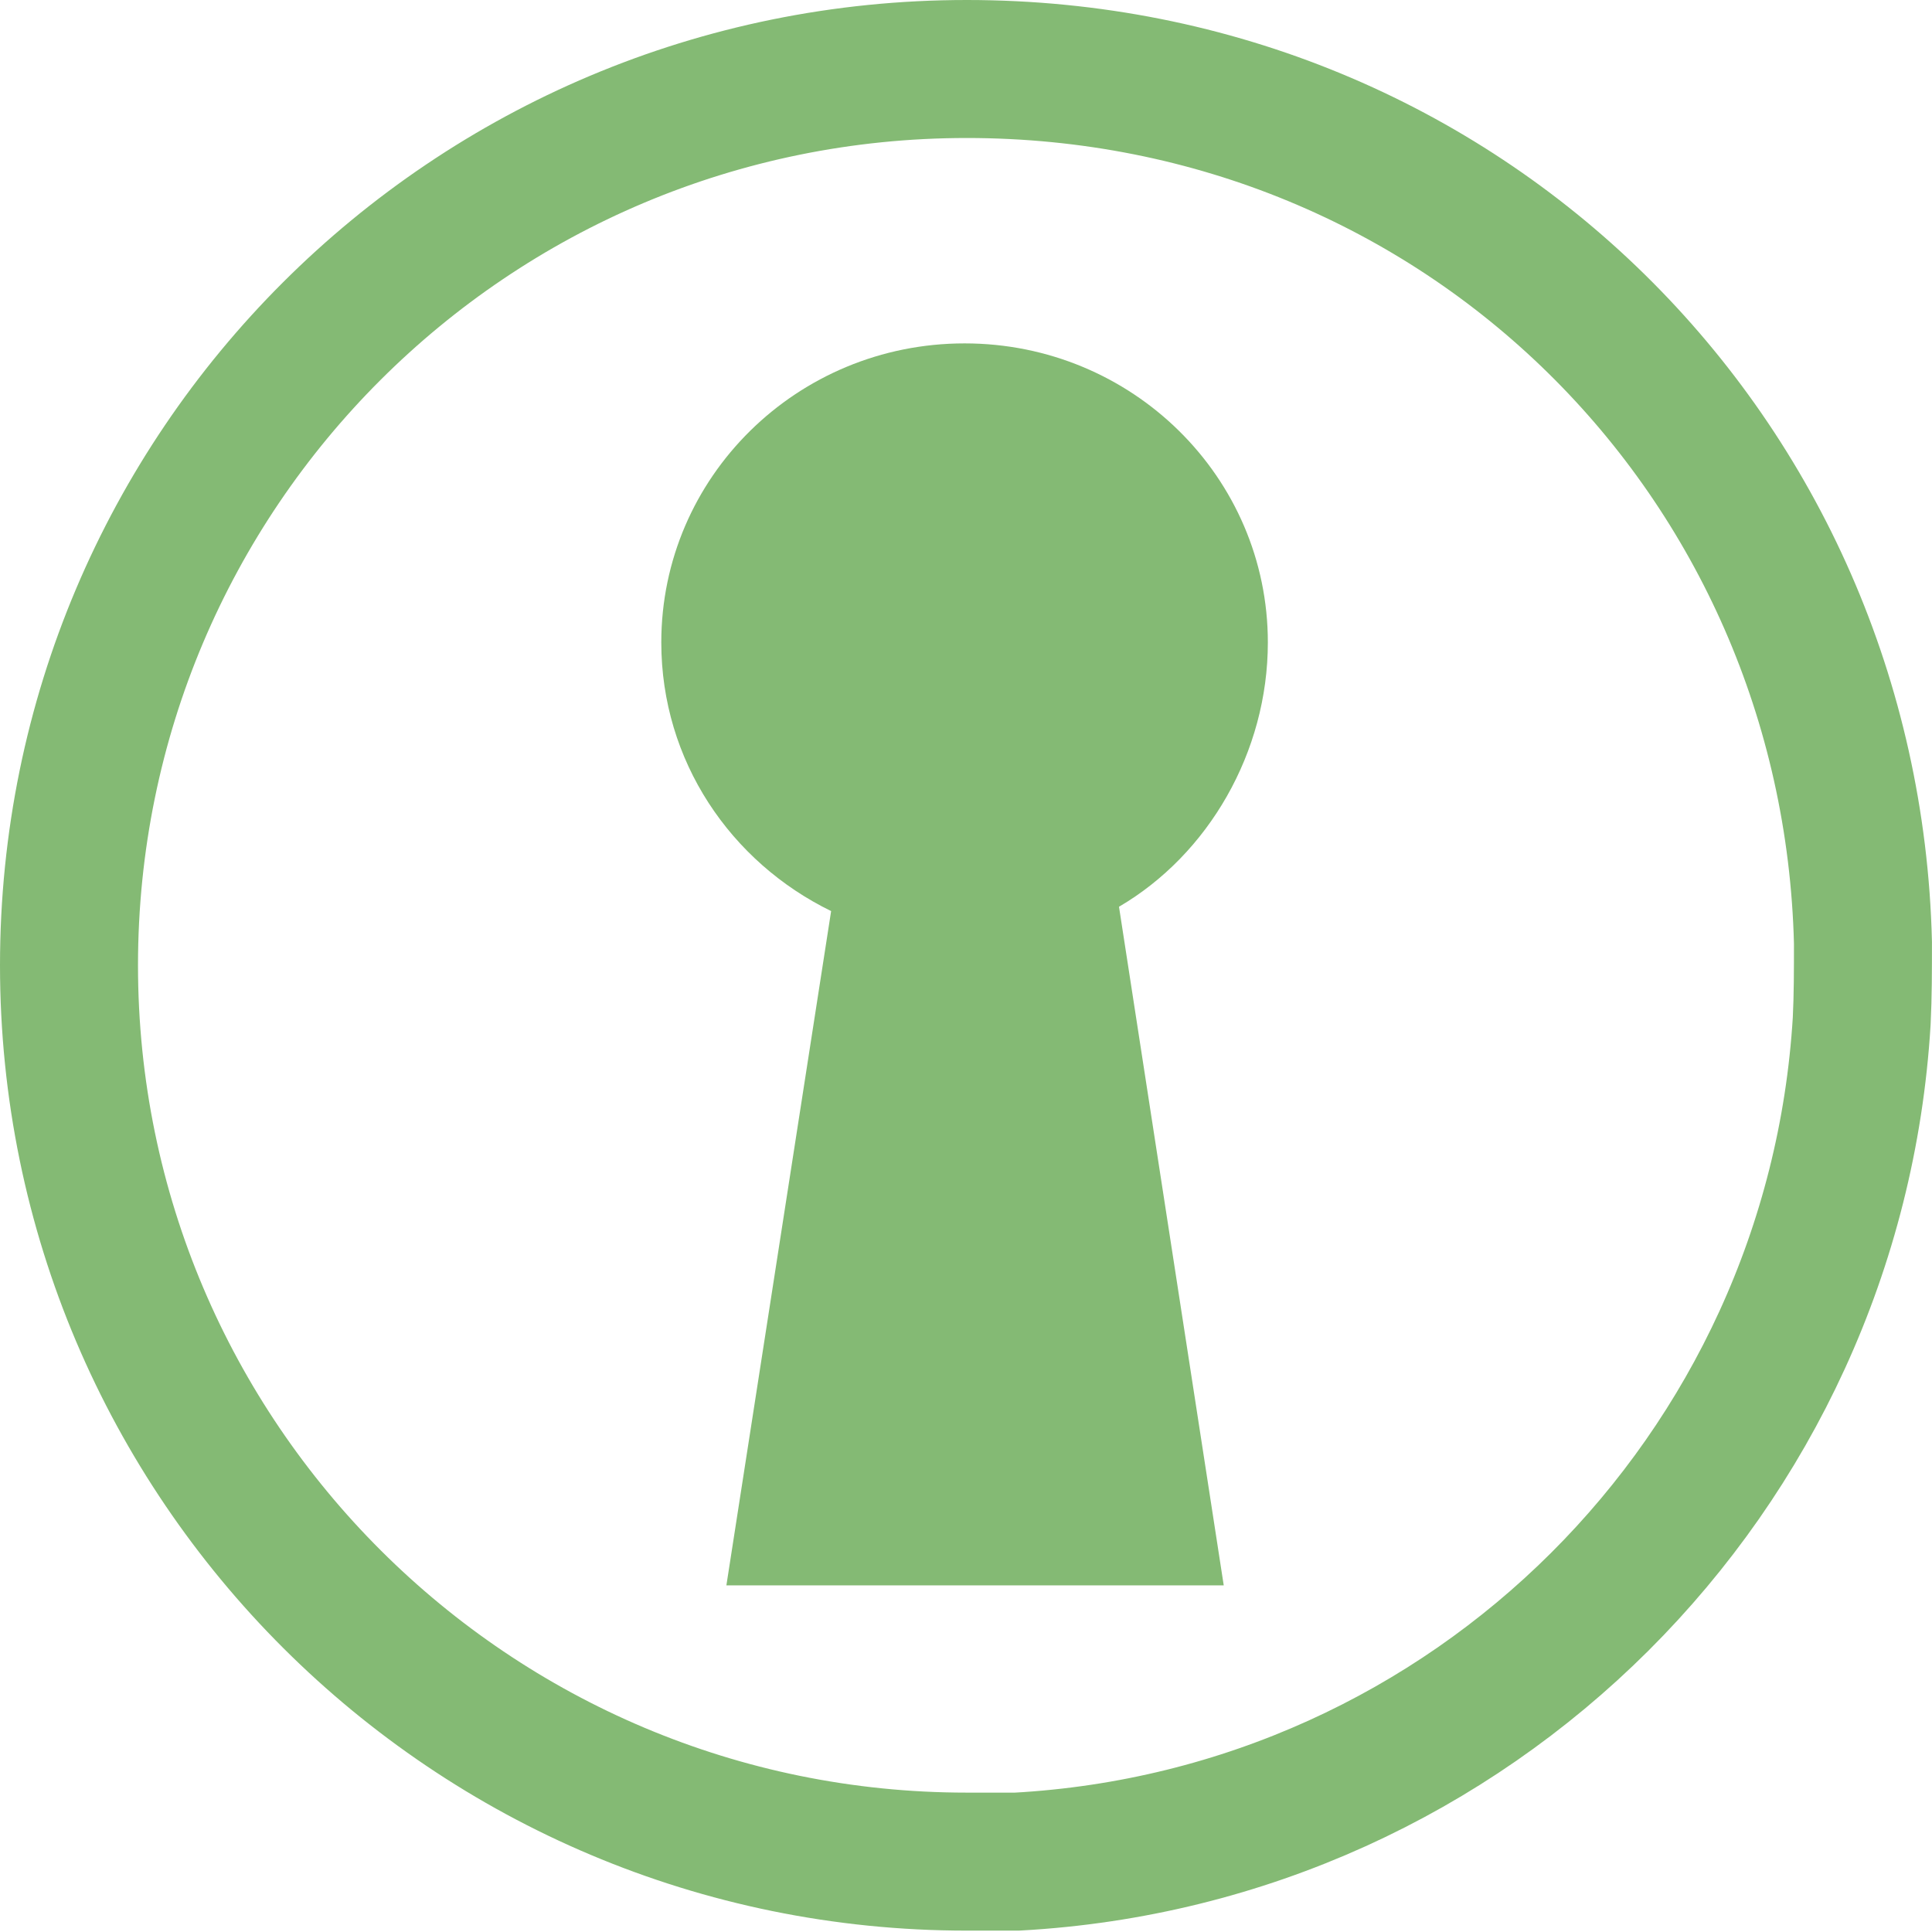
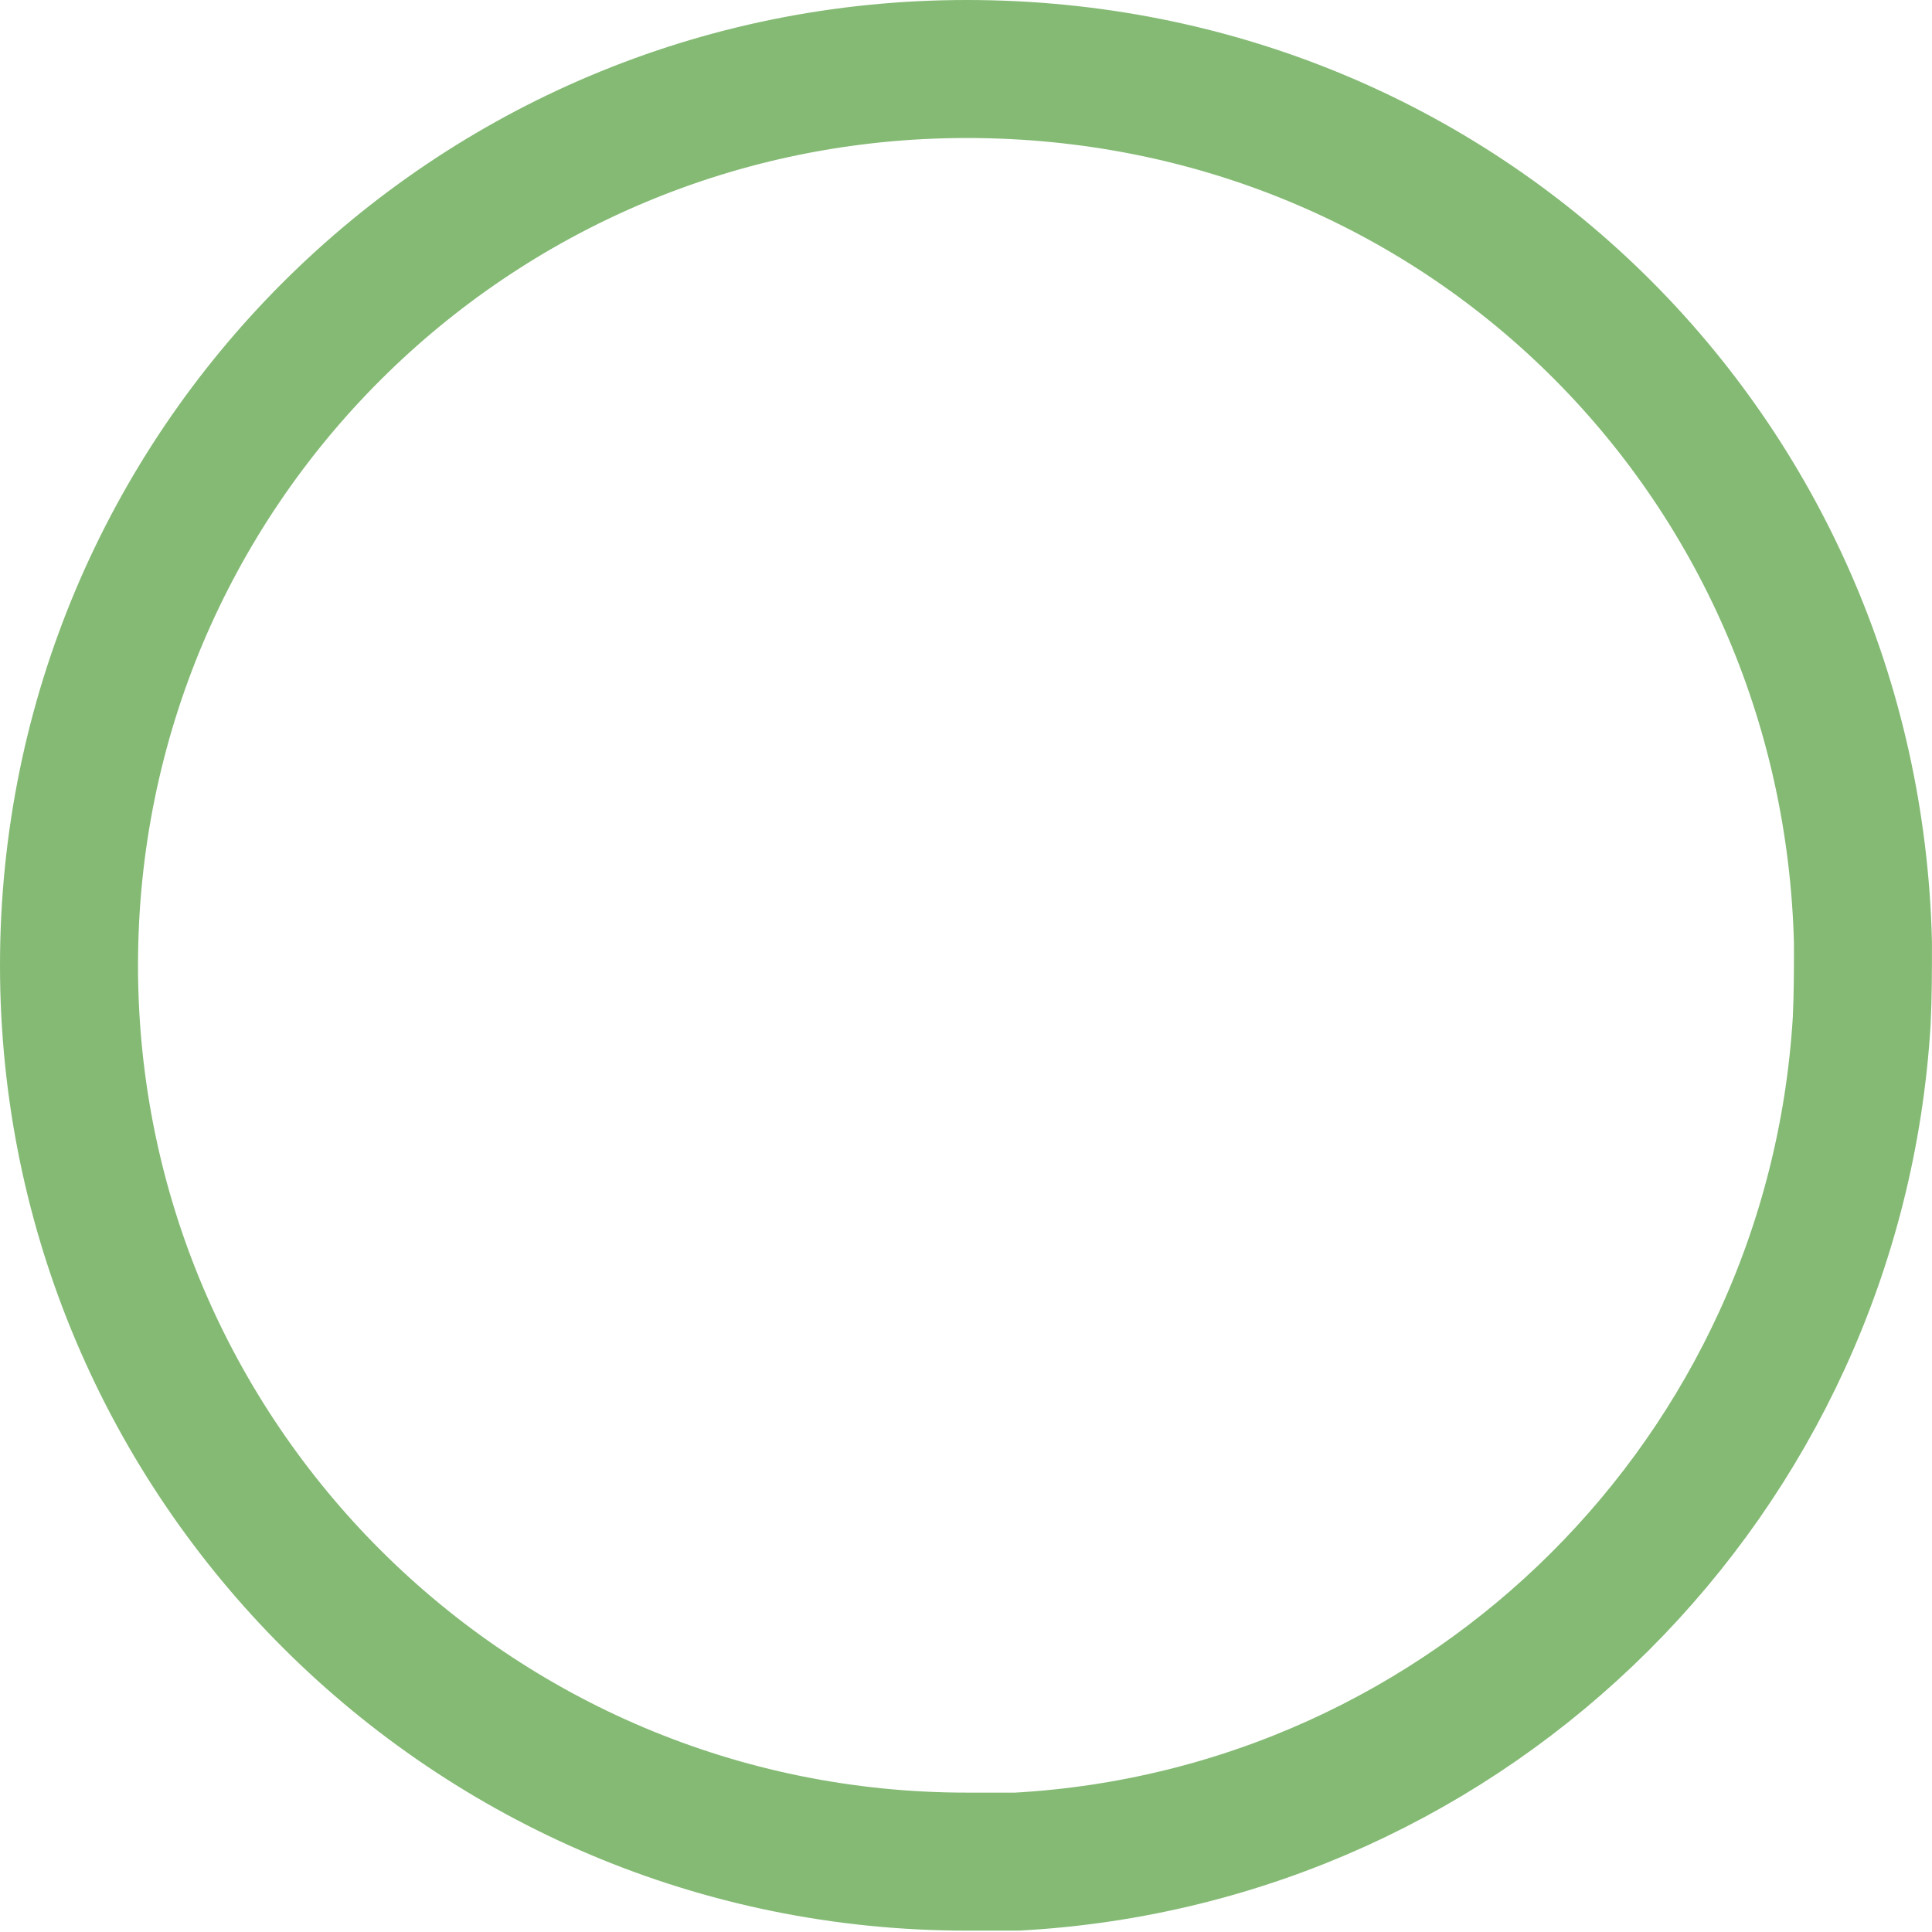
<svg xmlns="http://www.w3.org/2000/svg" width="42" height="42" viewBox="0 0 42 42" fill="none">
  <path d="M40.472 22.195C39.875 32.049 31.998 39.925 22.11 40.47H21.015C10.248 40.47 1.5 31.758 1.5 20.985C1.5 10.21 10.22 1.5 21.015 1.5C31.805 1.5 40.239 9.94 40.499 20.492C40.499 21.09 40.499 21.645 40.472 22.195Z" stroke="#84BA74" stroke-width="3" />
-   <path d="M27.562 13.966C27.562 10.373 24.613 7.465 20.969 7.465C17.325 7.465 14.376 10.373 14.376 13.966C14.376 16.544 15.886 18.742 18.068 19.806L15.791 34.465H26.603L24.326 19.712C26.267 18.577 27.562 16.354 27.562 13.966Z" fill="#84BA74" />
</svg>